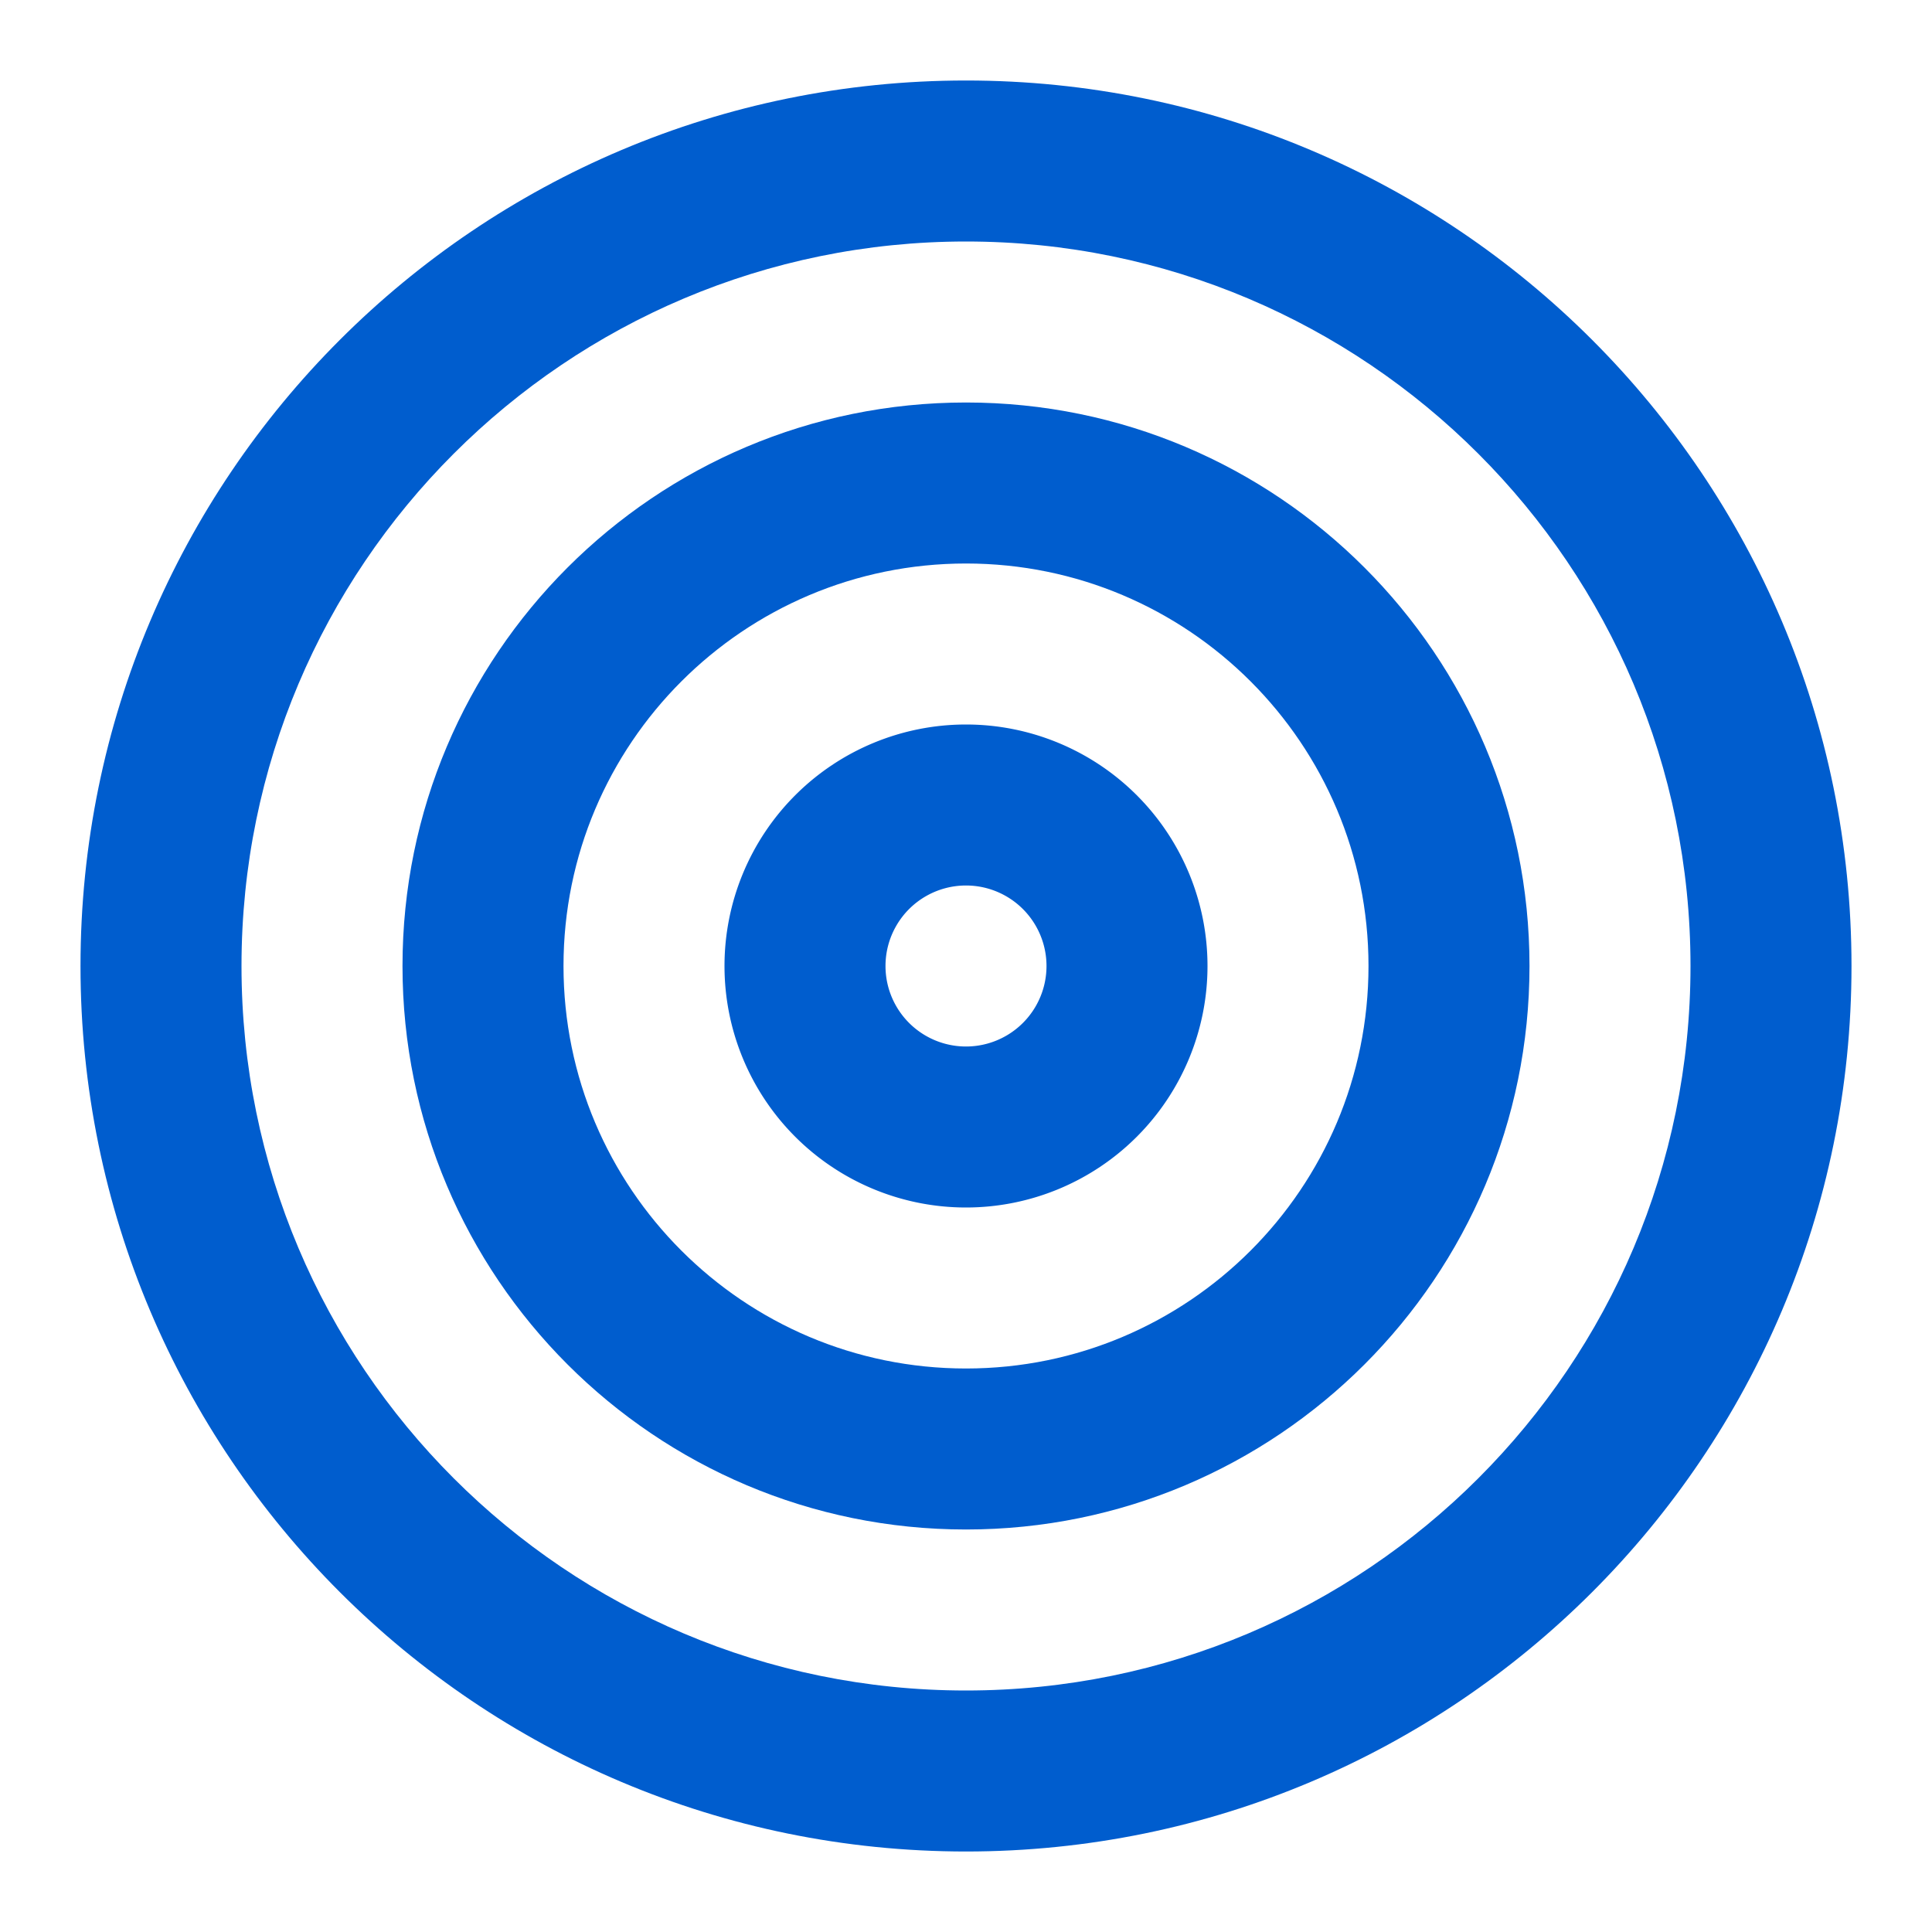
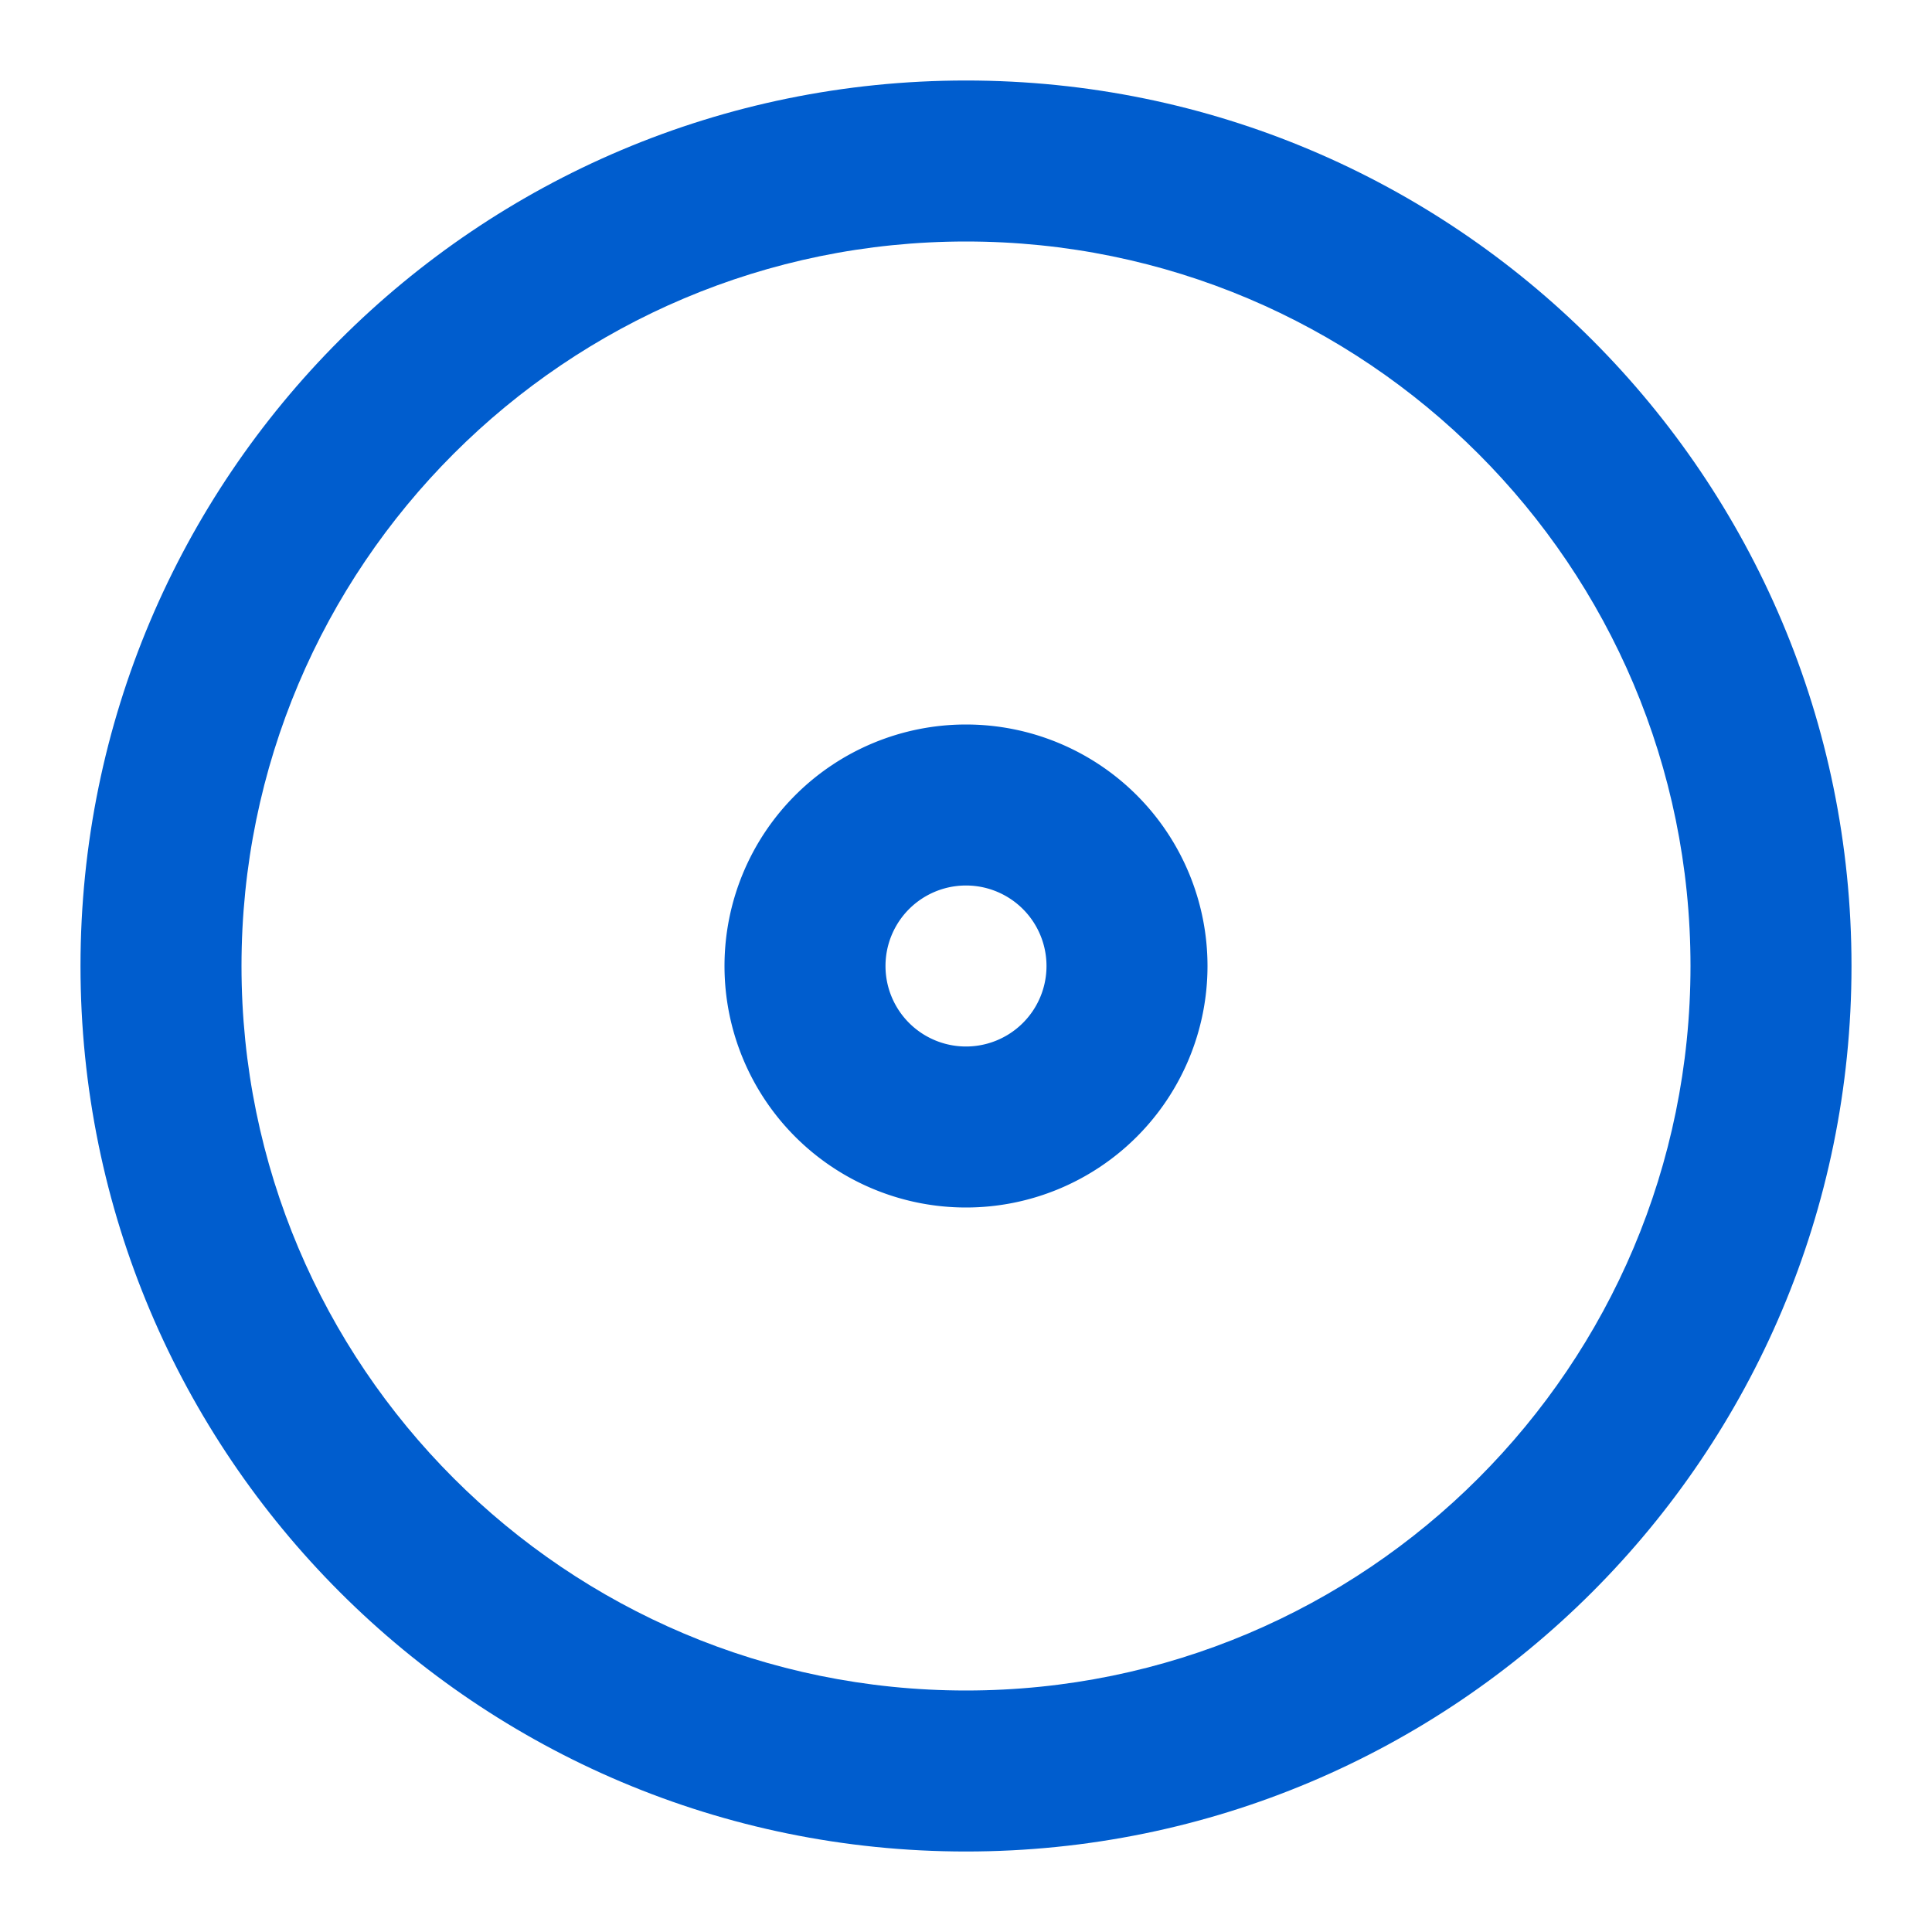
<svg xmlns="http://www.w3.org/2000/svg" width="48" height="48" fill="none">
  <path fill="#005DCE" fill-rule="evenodd" d="M24 6C14.059 6 6 14.059 6 24s8.059 18 18 18 18-8.059 18-18S33.941 6 24 6ZM2 24C2 11.85 11.85 2 24 2s22 9.85 22 22-9.85 22-22 22S2 36.15 2 24Z" clip-rule="evenodd" />
-   <path fill="#005DCE" fill-rule="evenodd" d="M24 14c-5.523 0-10 4.477-10 10s4.477 10 10 10 10-4.477 10-10-4.477-10-10-10ZM10 24c0-7.732 6.268-14 14-14s14 6.268 14 14-6.268 14-14 14-14-6.268-14-14Z" clip-rule="evenodd" />
  <path fill="#005DCE" fill-rule="evenodd" d="M24 22a2 2 0 1 0 0 4 2 2 0 0 0 0-4Zm-6 2a6 6 0 1 1 12 0 6 6 0 0 1-12 0Z" clip-rule="evenodd" />
</svg>